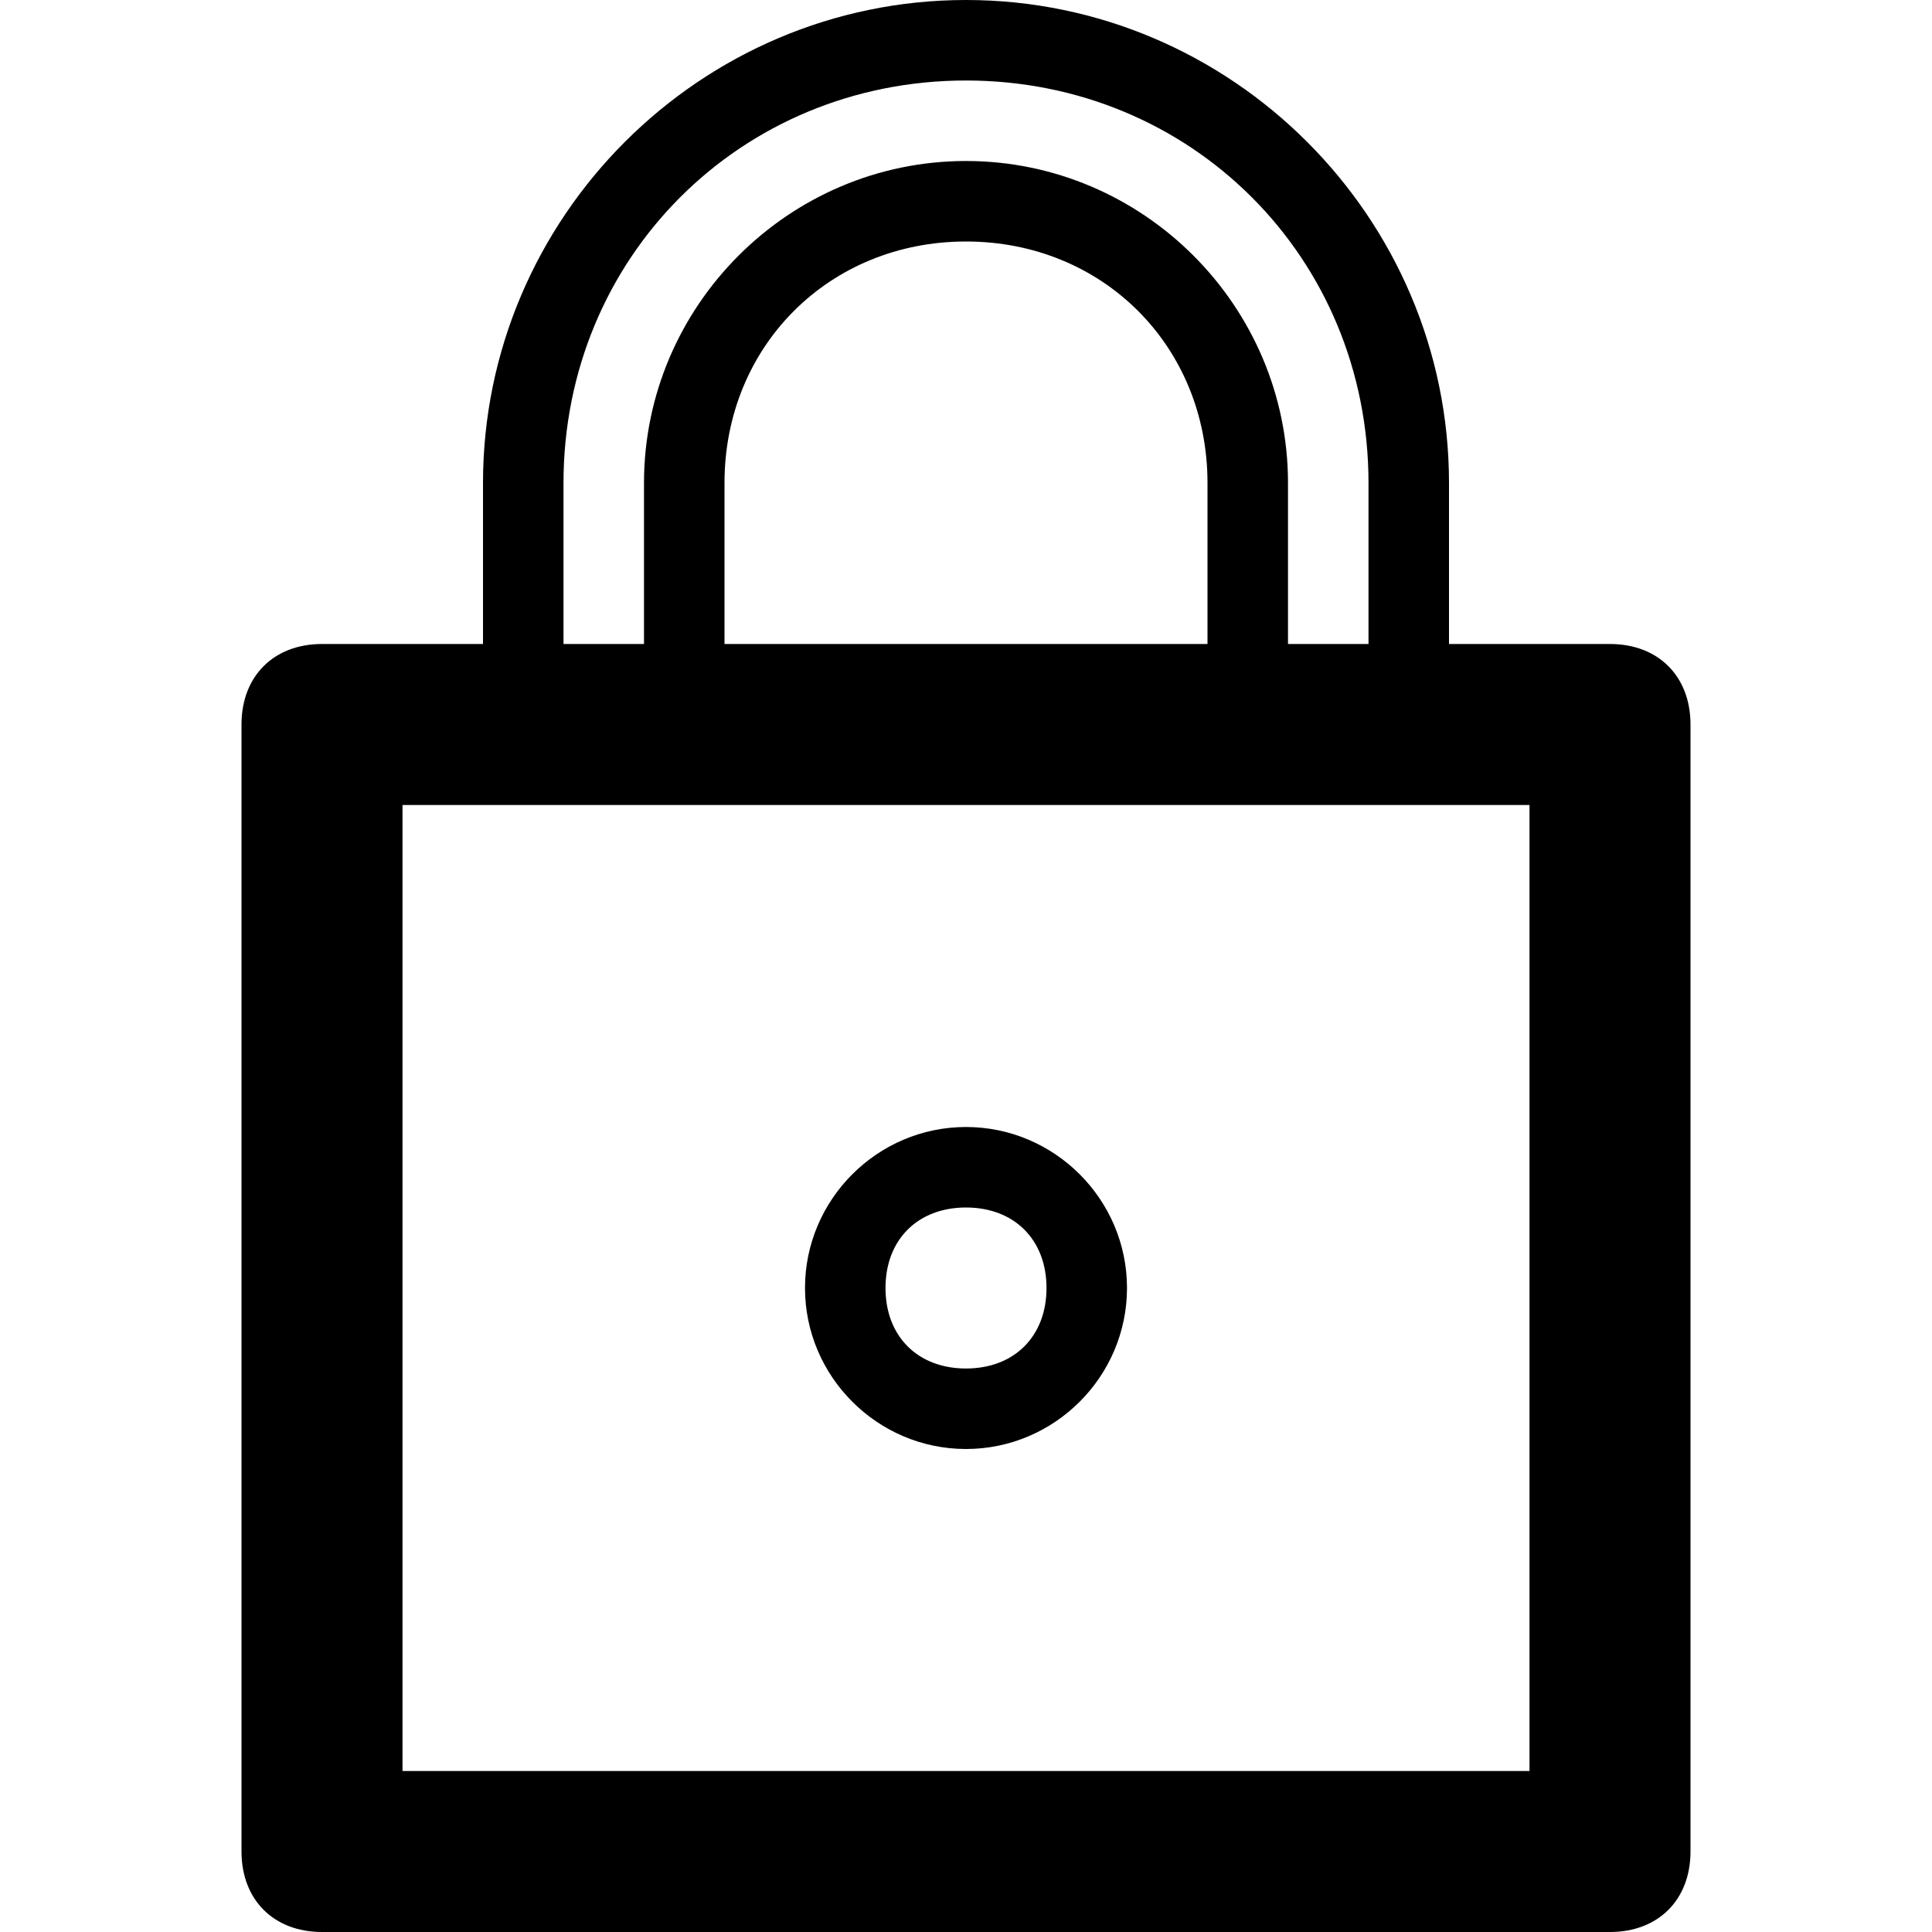
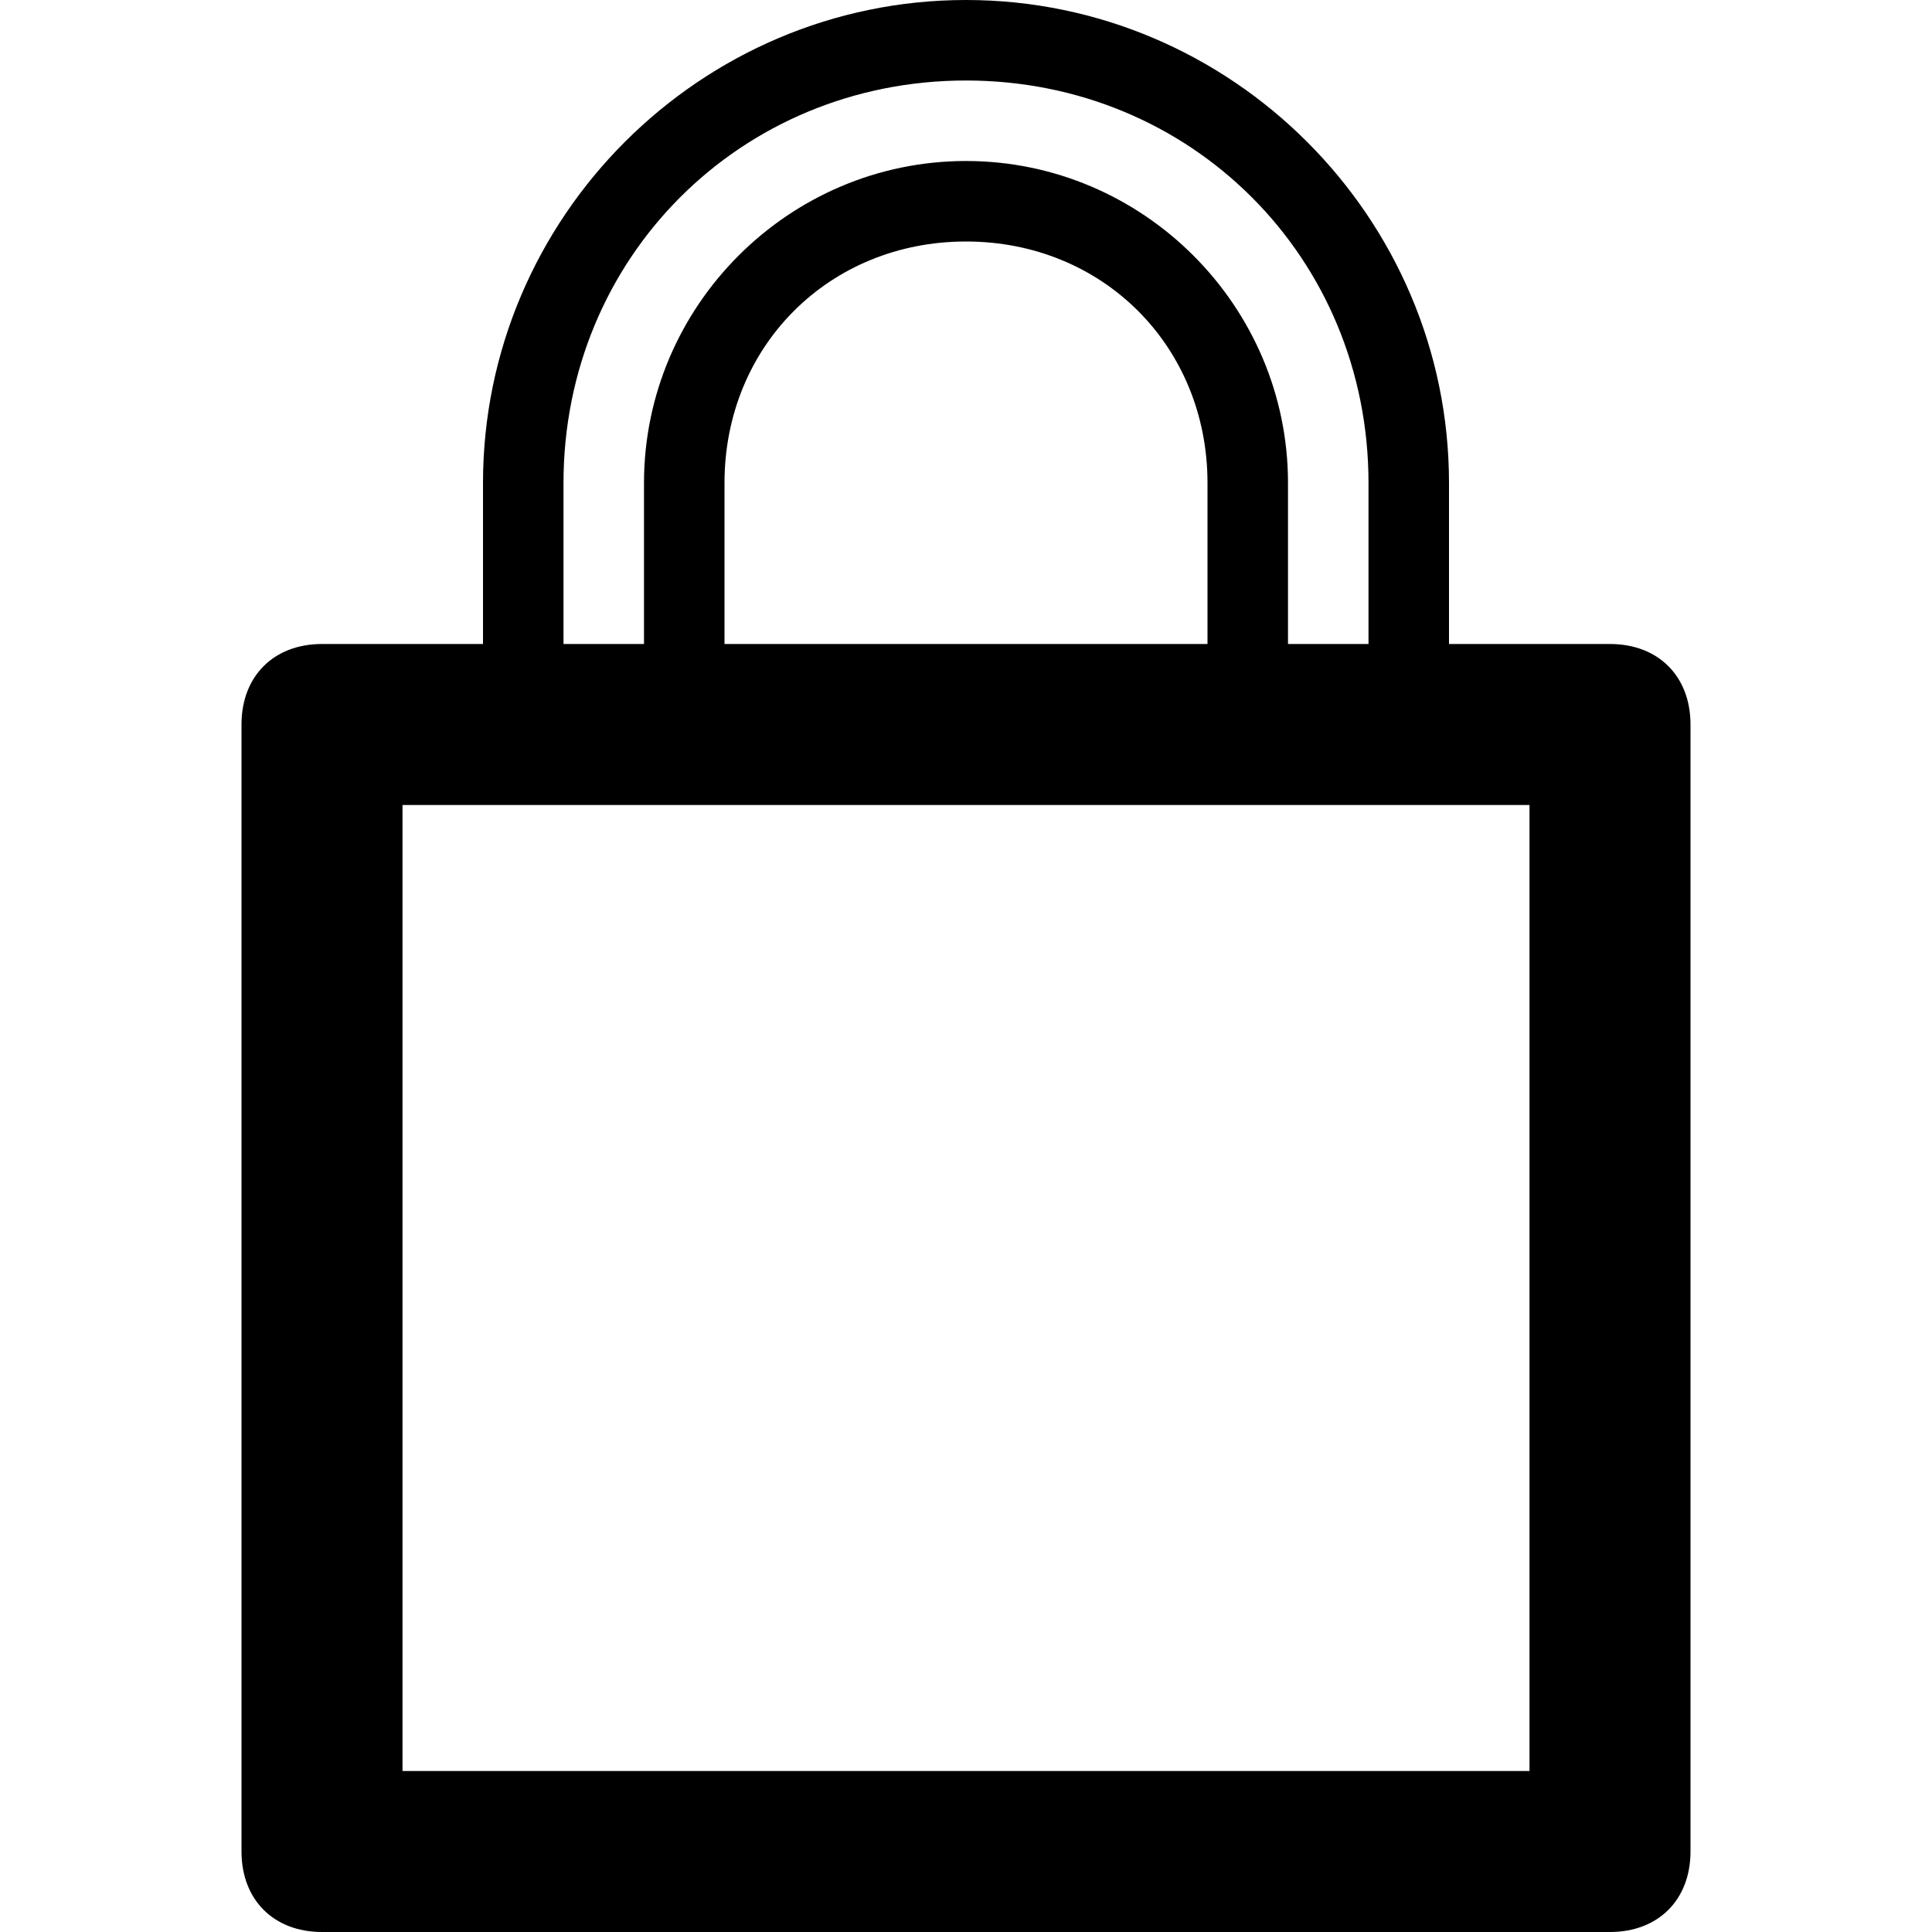
<svg xmlns="http://www.w3.org/2000/svg" enable-background="new 0 0 24 24" height="24px" id="Layer_1" version="1.1" viewBox="0 0 24 24" width="24px" xml:space="preserve">
  <g>
    <path d="M20,8h-2V6c0-3.3-2.7-6-6-6S6,2.7,6,6v2H4C3.4,8,3,8.4,3,9v14c0,0.6,0.4,1,1,1h16c0.6,0,1-0.4,1-1V9C21,8.4,20.6,8,20,8z    M7,6c0-2.8,2.2-5,5-5s5,2.2,5,5v2h-1V6c0-2.2-1.8-4-4-4S8,3.8,8,6v2H7V6z M15,8H9V6c0-1.7,1.3-3,3-3s3,1.3,3,3V8z M19,22H5V10h14   V22z" />
-     <path d="M12,18c1.1,0,2-0.9,2-2s-0.9-2-2-2s-2,0.9-2,2S10.9,18,12,18z M12,15c0.6,0,1,0.4,1,1s-0.4,1-1,1s-1-0.4-1-1S11.4,15,12,15   z" />
  </g>
</svg>